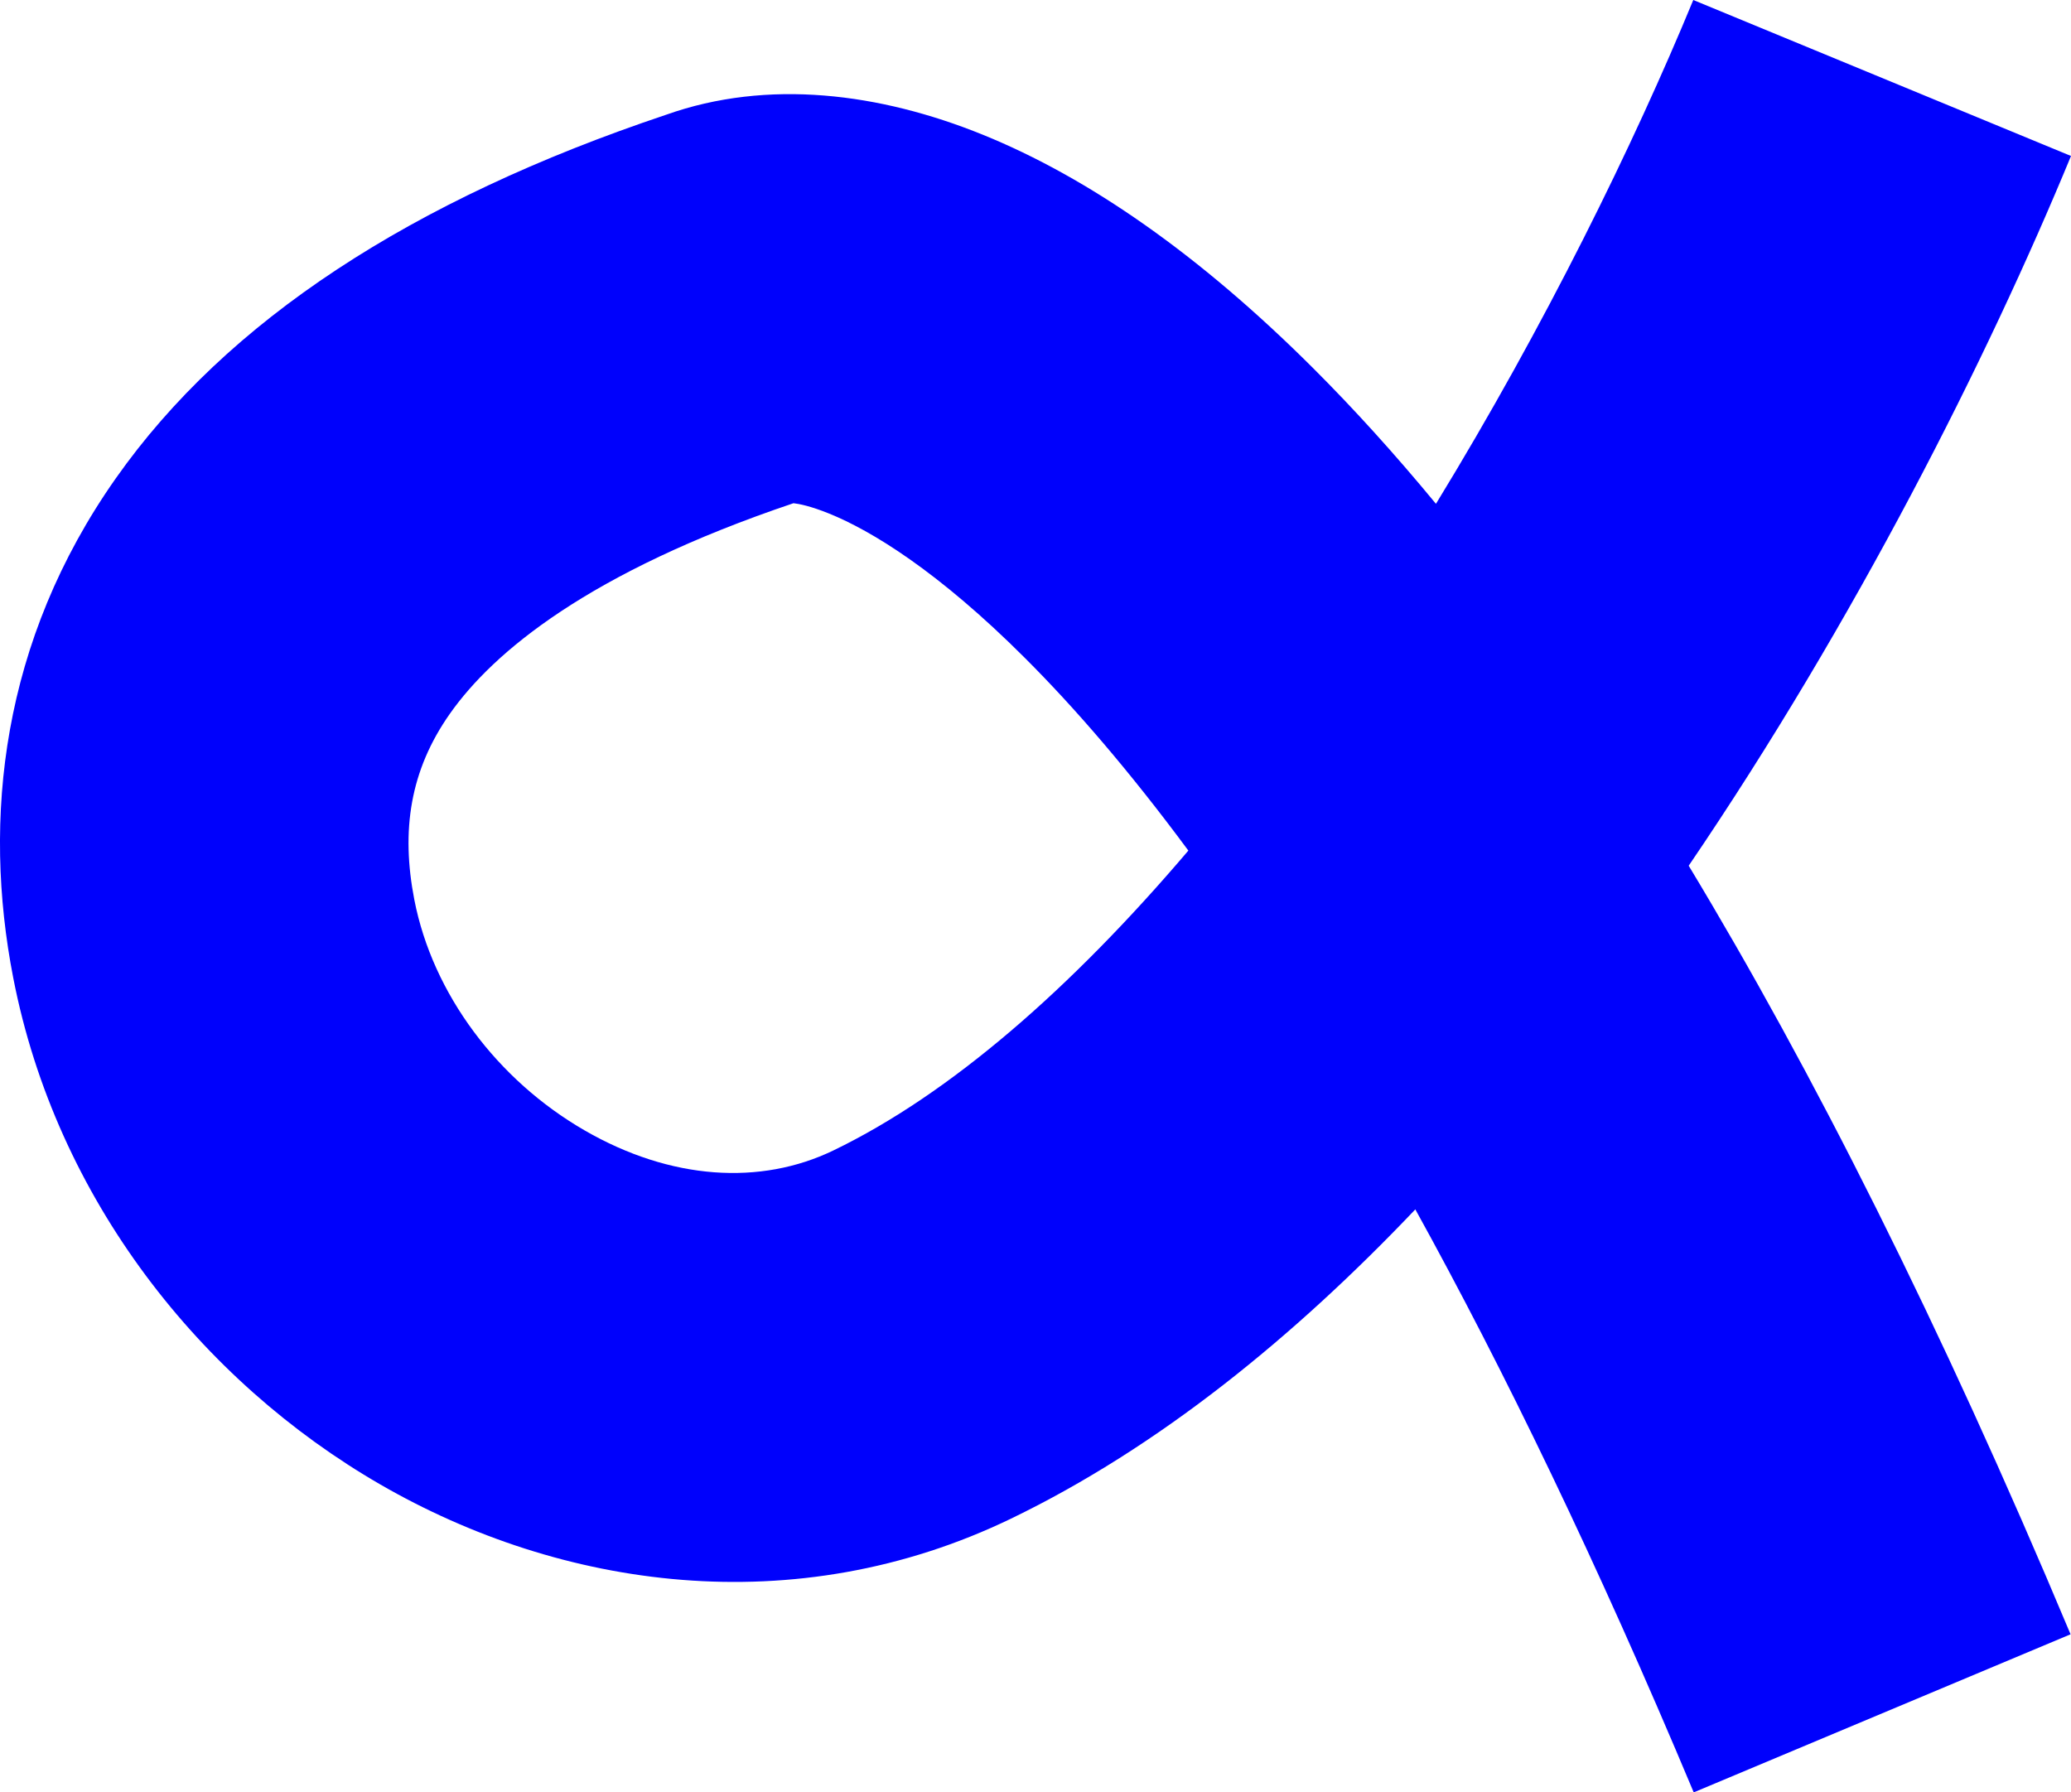
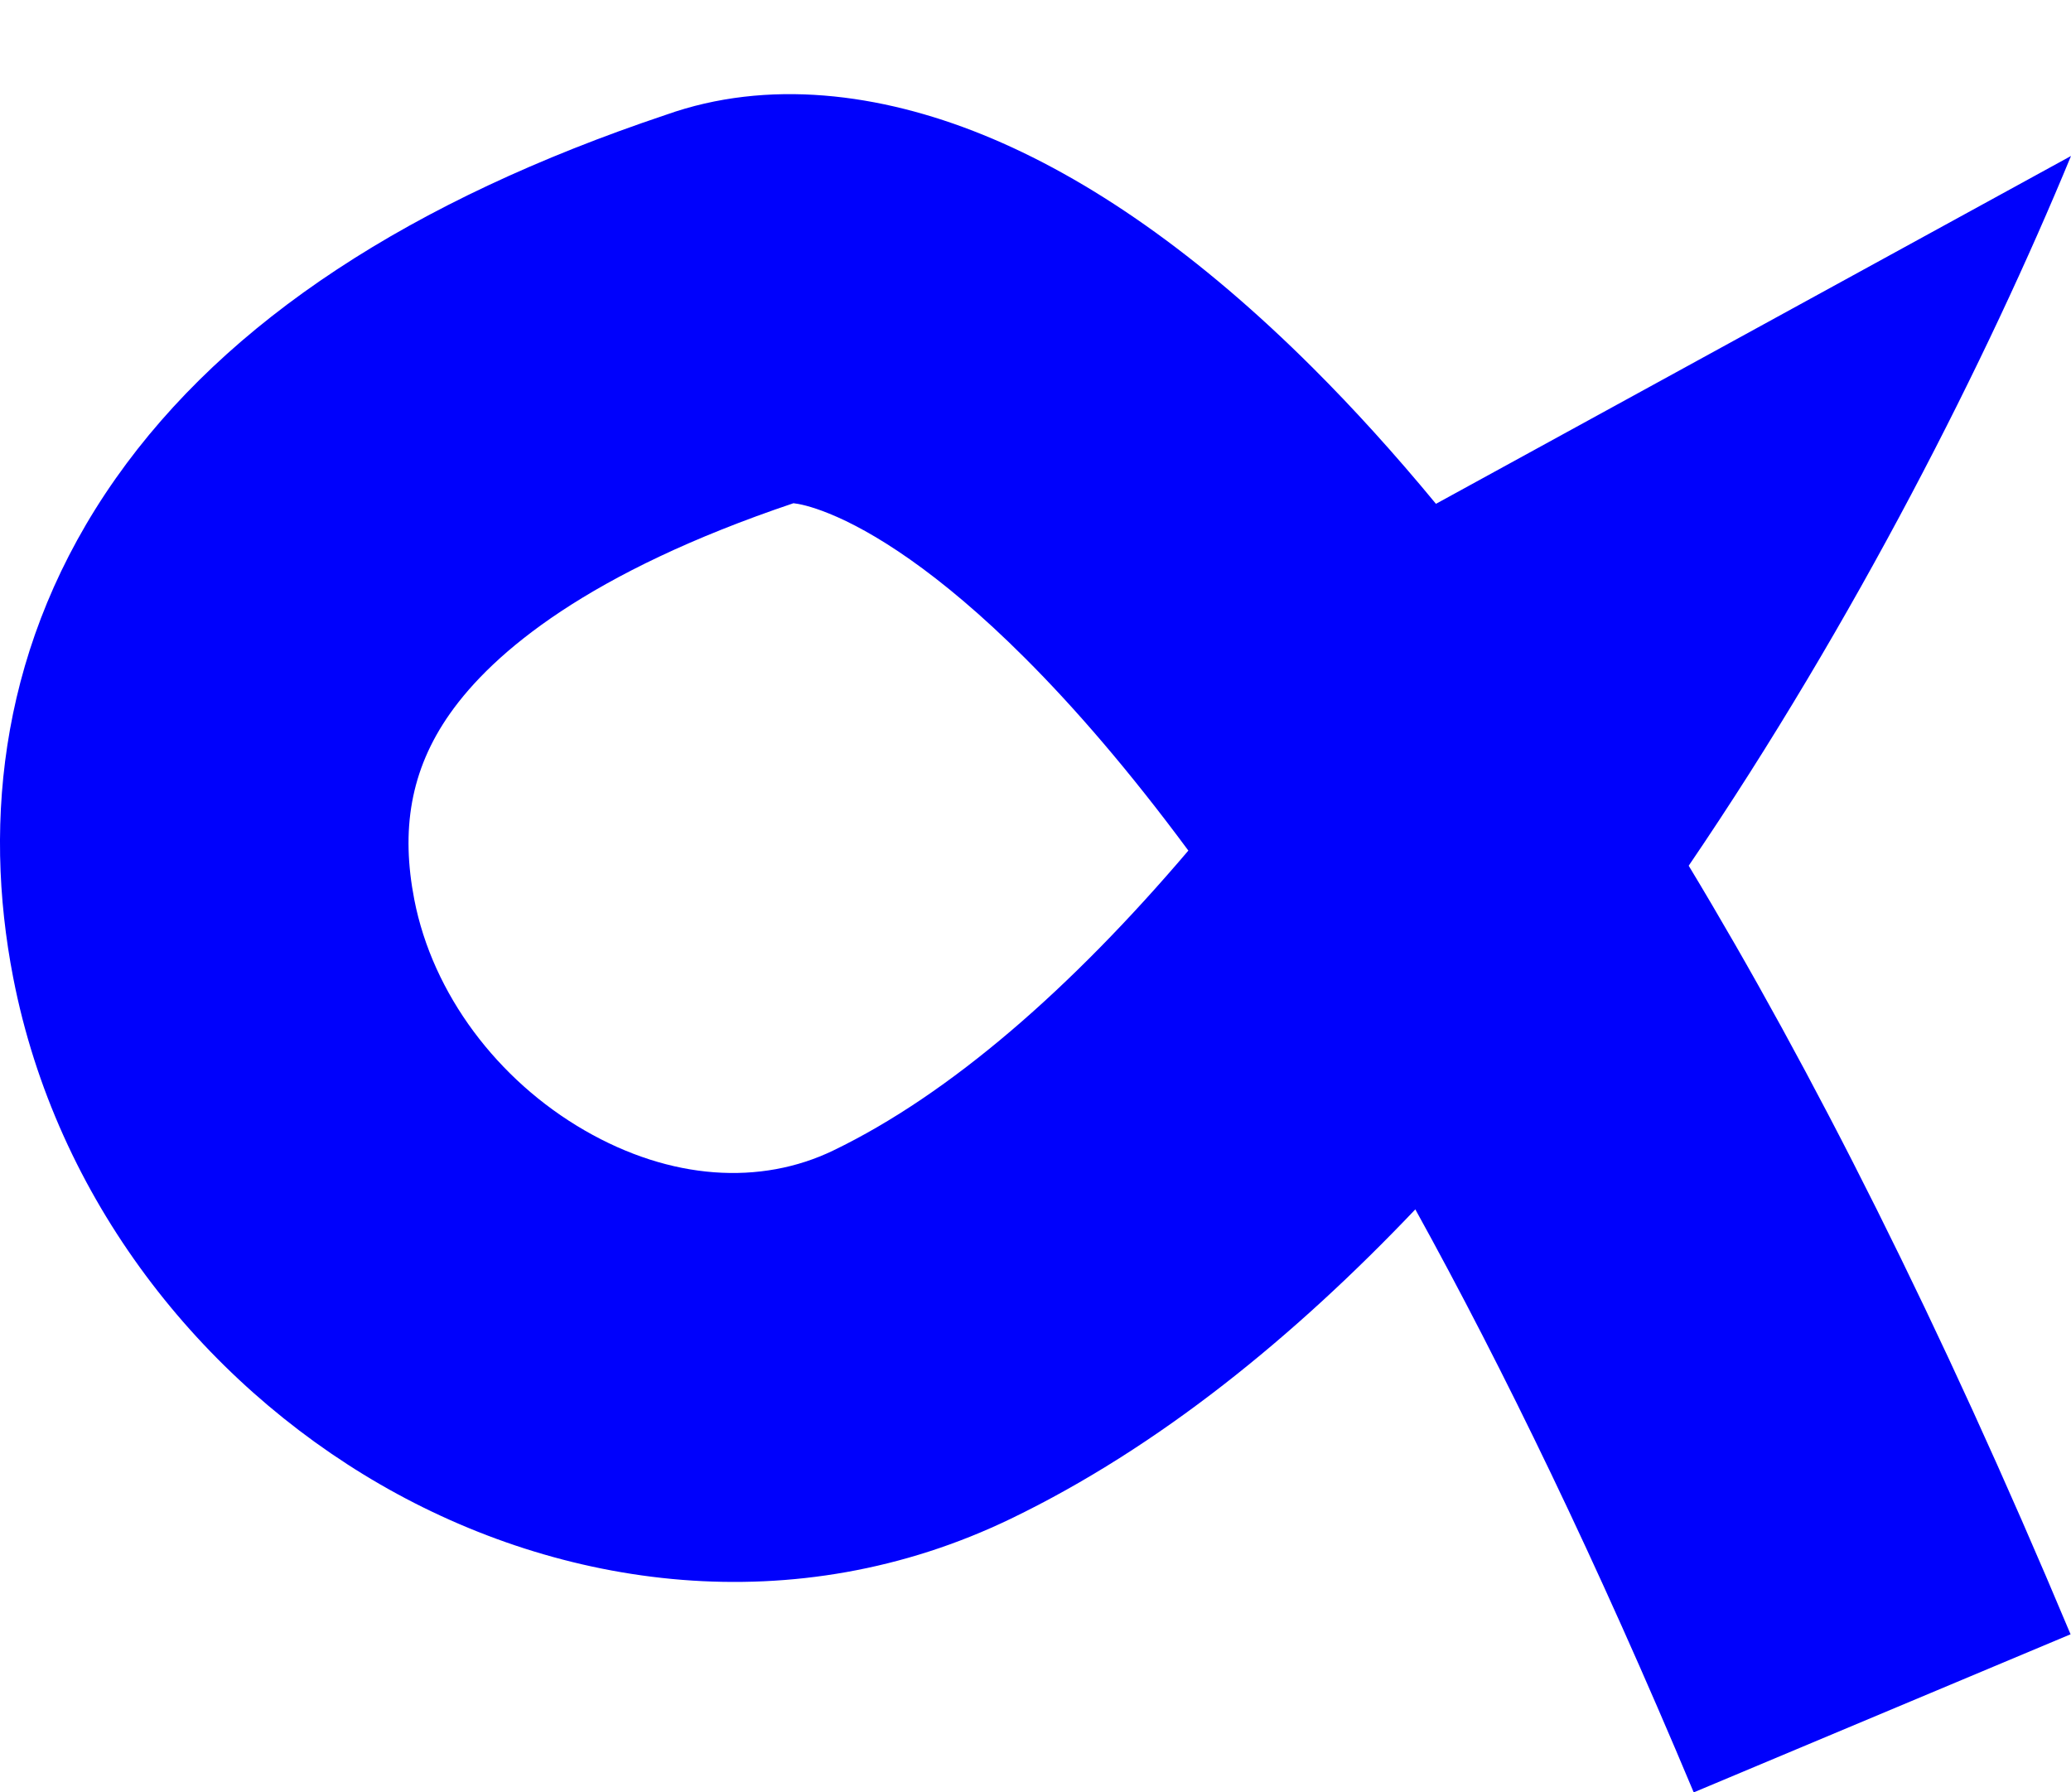
<svg xmlns="http://www.w3.org/2000/svg" width="52" height="45" viewBox="0 0 52 45" fill="none">
-   <path fill-rule="evenodd" clip-rule="evenodd" d="M36.055 12.649C38.795 8.169 41.022 3.621 42.516 0L52 3.916C49.911 8.98 46.584 15.587 42.401 21.735C45.49 26.849 48.706 33.199 51.989 41.031L42.527 45C40.092 39.19 37.747 34.361 35.537 30.363C32.498 33.559 29.095 36.336 25.386 38.127C19.947 40.753 14.079 39.886 9.55 37.27C5.048 34.67 1.414 30.111 0.332 24.548C-0.443 20.565 0.029 16.097 2.911 12.004C5.695 8.052 10.323 5.026 16.719 2.883C19.281 1.971 22.098 2.337 24.676 3.382C27.334 4.46 30.12 6.397 32.975 9.247C33.977 10.247 35.005 11.377 36.055 12.649ZM29.838 21.355C28.358 19.355 26.982 17.764 25.728 16.513C23.544 14.332 21.87 13.32 20.821 12.895C20.341 12.7 20.051 12.648 19.923 12.634C14.786 14.363 12.385 16.373 11.298 17.916C10.294 19.342 10.066 20.853 10.403 22.588C10.863 24.952 12.489 27.116 14.679 28.38C16.841 29.629 19.097 29.767 20.926 28.883C23.862 27.465 26.899 24.811 29.838 21.355Z" fill="#0001FC" />
+   <path fill-rule="evenodd" clip-rule="evenodd" d="M36.055 12.649L52 3.916C49.911 8.98 46.584 15.587 42.401 21.735C45.49 26.849 48.706 33.199 51.989 41.031L42.527 45C40.092 39.19 37.747 34.361 35.537 30.363C32.498 33.559 29.095 36.336 25.386 38.127C19.947 40.753 14.079 39.886 9.55 37.27C5.048 34.67 1.414 30.111 0.332 24.548C-0.443 20.565 0.029 16.097 2.911 12.004C5.695 8.052 10.323 5.026 16.719 2.883C19.281 1.971 22.098 2.337 24.676 3.382C27.334 4.46 30.12 6.397 32.975 9.247C33.977 10.247 35.005 11.377 36.055 12.649ZM29.838 21.355C28.358 19.355 26.982 17.764 25.728 16.513C23.544 14.332 21.87 13.32 20.821 12.895C20.341 12.7 20.051 12.648 19.923 12.634C14.786 14.363 12.385 16.373 11.298 17.916C10.294 19.342 10.066 20.853 10.403 22.588C10.863 24.952 12.489 27.116 14.679 28.38C16.841 29.629 19.097 29.767 20.926 28.883C23.862 27.465 26.899 24.811 29.838 21.355Z" fill="#0001FC" />
</svg>